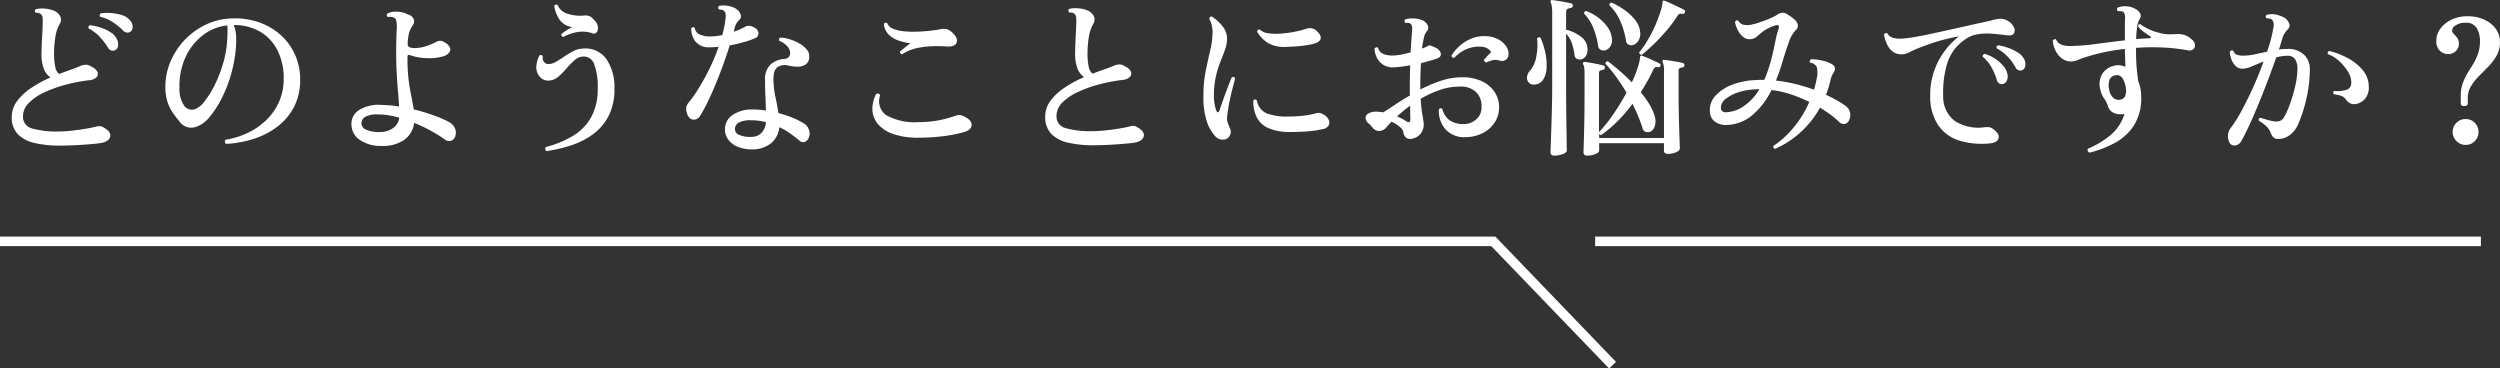
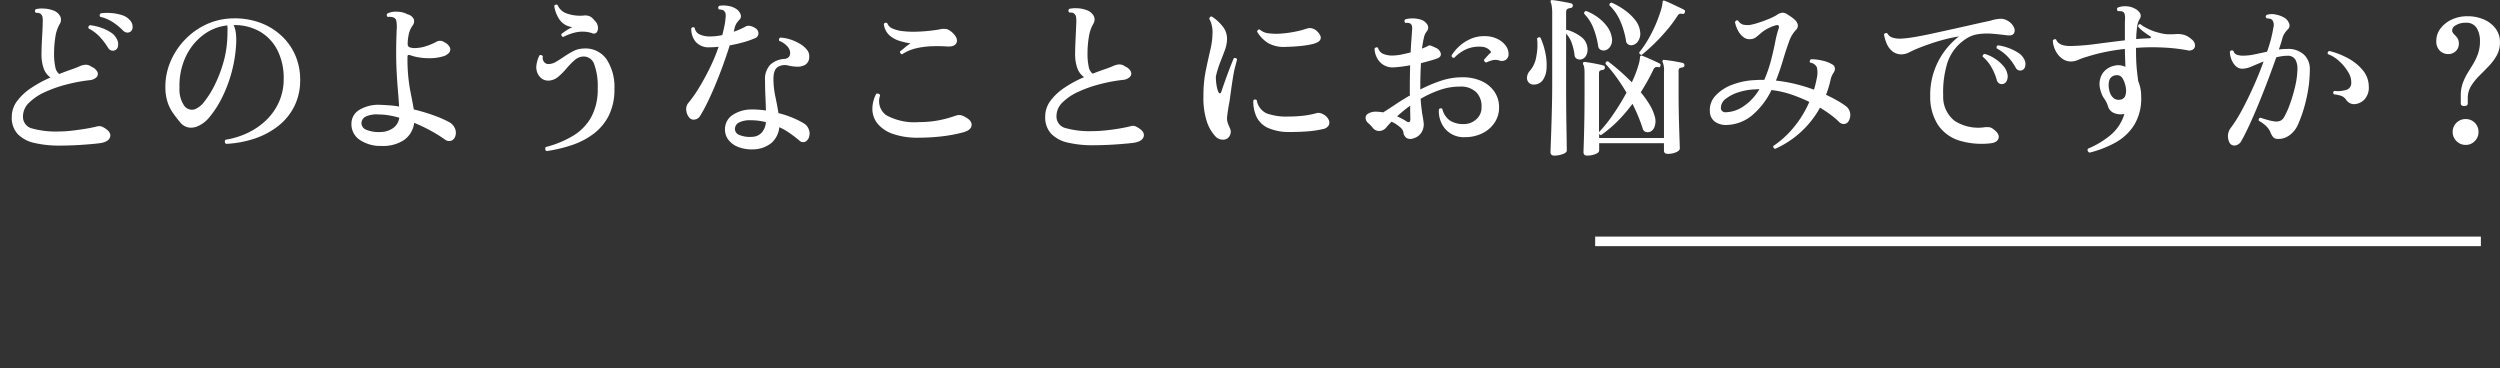
<svg xmlns="http://www.w3.org/2000/svg" width="261.657" height="38.568" viewBox="0 0 261.657 38.568">
  <rect x="0" y="0" width="261.657" height="38.568" fill="#333333" stroke="none" />
  <g id="グループ_785" data-name="グループ 785" transform="translate(-515.775 -2624.645)">
-     <path id="パス_187" data-name="パス 187" d="M-9379.967,7175.276h156.295l12.478,12.959" transform="translate(9895.742 -4525.369)" fill="none" stroke="#fff" stroke-width="1" />
    <path id="パス_188" data-name="パス 188" d="M-9209.421,7175.276h92.7" transform="translate(9892.151 -4525.369)" fill="none" stroke="#fff" stroke-width="1" />
-     <path id="パス_824" data-name="パス 824" d="M-126.108.252a11.331,11.331,0,0,1-2.61-.27,3.5,3.5,0,0,1-1.764-.927,2.506,2.506,0,0,1-.63-1.809,2.728,2.728,0,0,1,.558-1.656,5.893,5.893,0,0,1,1.485-1.377,12.59,12.59,0,0,1,2.007-1.089,1.938,1.938,0,0,1-.693-.9A4.384,4.384,0,0,1-128-9.4q0-.414.027-1.017t.063-1.224q.036-.621.036-1.035a2.058,2.058,0,0,0-.027-.54.555.555,0,0,0-.207-.324.447.447,0,0,0-.225-.09,1.975,1.975,0,0,0-.261-.018.243.243,0,0,1,0-.378,2.9,2.9,0,0,1,.855-.063,3.093,3.093,0,0,1,.891.171,1.313,1.313,0,0,1,.81.648.856.856,0,0,1-.072.828,3.729,3.729,0,0,0-.441,1.332,10.845,10.845,0,0,0-.135,1.746,6.3,6.3,0,0,0,.126,1.377,1.189,1.189,0,0,0,.414.747q.63-.252,1.206-.45t.972-.378a1.853,1.853,0,0,1,.585-.144,1.011,1.011,0,0,1,.621.216,1.157,1.157,0,0,1,.612.54.489.489,0,0,1-.09.549,1.176,1.176,0,0,1-.738.315,16.923,16.923,0,0,0-2.376.441,13.611,13.611,0,0,0-2.268.792A5.706,5.706,0,0,0-129.3-4.239a1.98,1.98,0,0,0-.639,1.431,1.244,1.244,0,0,0,.963,1.269,9.341,9.341,0,0,0,2.763.315,12.384,12.384,0,0,0,1.422-.09q.774-.09,1.467-.207t1.089-.225a1.45,1.45,0,0,1,.315-.036.751.751,0,0,1,.333.09q.864.45.783.963t-.873.693q-.288.054-.855.108t-1.242.1q-.675.045-1.3.063T-126.108.252Zm5.778-9.972a.556.556,0,0,1-.369.018.662.662,0,0,1-.351-.306,6.832,6.832,0,0,0-.846-1.116,4.348,4.348,0,0,0-1.17-.882.236.236,0,0,1,.144-.342,5.271,5.271,0,0,1,1.1.243,4.591,4.591,0,0,1,1.053.5,1.656,1.656,0,0,1,.657.72,1.113,1.113,0,0,1,.117.747A.542.542,0,0,1-120.33-9.72Zm1.656-1.962a.568.568,0,0,1-.351.108.676.676,0,0,1-.441-.216,6.809,6.809,0,0,0-1.08-.882,4.178,4.178,0,0,0-1.314-.558.218.218,0,0,1-.045-.2.252.252,0,0,1,.117-.162,5,5,0,0,1,1.089-.027,4.838,4.838,0,0,1,1.116.216,1.733,1.733,0,0,1,.819.513,1.011,1.011,0,0,1,.3.7A.6.6,0,0,1-118.674-11.682Zm9.99,11.754a.282.282,0,0,1-.054-.432,8.564,8.564,0,0,0,2.322-.72,7.243,7.243,0,0,0,1.944-1.341,6.076,6.076,0,0,0,1.332-1.908,5.83,5.83,0,0,0,.486-2.4,6.424,6.424,0,0,0-.657-3.006,4.727,4.727,0,0,0-1.827-1.944,5.359,5.359,0,0,0-2.754-.684,2.869,2.869,0,0,1,.234.864,6.284,6.284,0,0,1,.036.954,14.154,14.154,0,0,1-.477,3.105,14.085,14.085,0,0,1-1.008,2.673,10.374,10.374,0,0,1-1.251,1.962,3.242,3.242,0,0,1-1.206.99,1.764,1.764,0,0,1-.99.18,1.482,1.482,0,0,1-.972-.594q-.36-.432-.7-.909a4.426,4.426,0,0,1-.567-1.116,5.079,5.079,0,0,1-.243-1.575,6.65,6.65,0,0,1,.5-2.628,7.554,7.554,0,0,1,1.476-2.3,7.417,7.417,0,0,1,2.25-1.647,6.834,6.834,0,0,1,2.826-.657,7.662,7.662,0,0,1,2.781.423,6.621,6.621,0,0,1,2.25,1.332,6.127,6.127,0,0,1,1.494,2.061,6.368,6.368,0,0,1,.531,2.628,6.07,6.07,0,0,1-.594,2.718,6.051,6.051,0,0,1-1.656,2.061A8.138,8.138,0,0,1-105.642-.5,11.126,11.126,0,0,1-108.684.072Zm-3.276-3.618a2.368,2.368,0,0,0,1.026-.837,9.56,9.56,0,0,0,1.08-1.746,13.722,13.722,0,0,0,.882-2.3,10.711,10.711,0,0,0,.414-2.511,1.549,1.549,0,0,1,.009-.171,1.389,1.389,0,0,0,.009-.153q0-.306.009-.567a2.653,2.653,0,0,0-.027-.495,5.031,5.031,0,0,0-2.61,1.071,6.11,6.11,0,0,0-1.791,2.322,7.12,7.12,0,0,0-.6,3.123,3.031,3.031,0,0,0,.513,1.917A1,1,0,0,0-111.96-3.546ZM-92.412.288a3.86,3.86,0,0,1-2.259-.621,1.949,1.949,0,0,1-.891-1.683,1.674,1.674,0,0,1,.837-1.476,3.877,3.877,0,0,1,2.187-.522q.468.018.963.054a9.671,9.671,0,0,1,1,.126q-.036-.684-.117-1.62t-.135-1.953q-.054-1.017-.054-1.935,0-.882.018-1.485t.036-1.053a3.377,3.377,0,0,0-.036-.918.455.455,0,0,0-.306-.36.89.89,0,0,0-.306-.063,1.4,1.4,0,0,0-.288.009.25.25,0,0,1-.1-.18.217.217,0,0,1,.063-.18,2.05,2.05,0,0,1,1.044-.189,2.393,2.393,0,0,1,1.08.279.939.939,0,0,1,.639.5.725.725,0,0,1-.135.684,2.608,2.608,0,0,0-.351.738,4.947,4.947,0,0,0-.153,1.1q-.018.324.18.414a1.442,1.442,0,0,0,.576.09,3.8,3.8,0,0,0,1.17-.2,6.166,6.166,0,0,0,1.1-.468.758.758,0,0,1,.828.072,1.126,1.126,0,0,1,.585.585.543.543,0,0,1-.144.54,1.29,1.29,0,0,1-.639.351,4.76,4.76,0,0,1-1.2.18,6.651,6.651,0,0,1-1.215-.072,4.815,4.815,0,0,1-.954-.234q-.306-.108-.306.126a18.284,18.284,0,0,0,.261,3.438q.261,1.314.4,2.106a19.2,19.2,0,0,1,2.178.657,11.1,11.1,0,0,1,1.53.675,1.35,1.35,0,0,1,.594.648,1.1,1.1,0,0,1,.036.828.705.705,0,0,1-.432.468.7.7,0,0,1-.648-.126,14.942,14.942,0,0,0-1.413-.882,16.324,16.324,0,0,0-1.809-.864,2.554,2.554,0,0,1-1.08,1.809A3.948,3.948,0,0,1-92.412.288Zm-.072-1.458a2.3,2.3,0,0,0,1.3-.423,1.584,1.584,0,0,0,.63-1.071,9.456,9.456,0,0,0-1.107-.252,6.616,6.616,0,0,0-1.071-.09,2.664,2.664,0,0,0-1.359.234.781.781,0,0,0-.423.7.754.754,0,0,0,.5.666A3.427,3.427,0,0,0-92.484-1.17Zm17.352,2a.266.266,0,0,1-.144-.2A.326.326,0,0,1-75.222.4,10.53,10.53,0,0,0-72.351-.783a5.31,5.31,0,0,0,1.89-1.953,6.087,6.087,0,0,0,.675-3.006,6.685,6.685,0,0,0-.36-2.5A1.172,1.172,0,0,0-71.3-9.072a1.445,1.445,0,0,0-.909.387,8.111,8.111,0,0,0-.837.855,7.771,7.771,0,0,1-.855.864,1.647,1.647,0,0,1-.981.414,1.155,1.155,0,0,1-.747-.2,1.413,1.413,0,0,1-.459-.576,1.567,1.567,0,0,1-.1-.909,3.223,3.223,0,0,1,.3-.945.2.2,0,0,1,.2-.036.287.287,0,0,1,.162.126A.67.67,0,0,0-75.4-8.5a.563.563,0,0,0,.486.216,1.544,1.544,0,0,0,.774-.243q.414-.243.864-.549a9.168,9.168,0,0,1,.936-.558,2.375,2.375,0,0,1,1.026-.27,2.686,2.686,0,0,1,2.448,1.116,5.253,5.253,0,0,1,.828,3.1,6.07,6.07,0,0,1-.594,2.808,5.5,5.5,0,0,1-1.6,1.908A7.958,7.958,0,0,1-72.513.207,15.274,15.274,0,0,1-75.132.828Zm1.746-11.952a.208.208,0,0,1-.171-.108.316.316,0,0,1-.027-.2,6.124,6.124,0,0,1,.531-.378,4.391,4.391,0,0,1,.621-.342,1.874,1.874,0,0,1-1.368-.81,3.5,3.5,0,0,1-.54-1.422.327.327,0,0,1,.18-.117.177.177,0,0,1,.18.045,1.556,1.556,0,0,0,.936.873,4.221,4.221,0,0,0,1.764.225,1.234,1.234,0,0,1,.729.108,1.871,1.871,0,0,1,.441.414,1.024,1.024,0,0,1,.342.657.784.784,0,0,1-.126.576.383.383,0,0,1-.486.081,3.292,3.292,0,0,0-1.6-.1A5.506,5.506,0,0,0-73.386-11.124ZM-53.55.648A3.888,3.888,0,0,1-55.062.405a2.359,2.359,0,0,1-1.044-.756,1.776,1.776,0,0,1-.36-1.161,1.77,1.77,0,0,1,.855-1.476,3.567,3.567,0,0,1,2.007-.54,9.338,9.338,0,0,1,1.422.108q-.018-.738-.054-1.5t-.036-1.629a2.164,2.164,0,0,1,.558-1.674,2.414,2.414,0,0,1,1.4-.594.724.724,0,0,0,.549-.225.72.72,0,0,0,.117-.477,1.084,1.084,0,0,0-.342-.666,2.124,2.124,0,0,0-.792-.522.228.228,0,0,1-.018-.2.218.218,0,0,1,.126-.144,3.88,3.88,0,0,1,1.026.189,4.777,4.777,0,0,1,1.008.45,2.715,2.715,0,0,1,.747.63,1.022,1.022,0,0,1,.243.747.938.938,0,0,1-.414.828,1.588,1.588,0,0,1-.864.2,4.465,4.465,0,0,1-.864-.108,1.429,1.429,0,0,0-1.125.126q-.477.288-.477,1.242a9.023,9.023,0,0,0,.2,1.872q.2.936.324,1.728a10.312,10.312,0,0,1,1.611.54,7.824,7.824,0,0,1,1.053.54,1.191,1.191,0,0,1,.513.63,1.116,1.116,0,0,1,.027.774.779.779,0,0,1-.423.522.568.568,0,0,1-.621-.162q-.414-.342-.927-.711a6.774,6.774,0,0,0-1.143-.657,2.488,2.488,0,0,1-.837,1.656A3.086,3.086,0,0,1-53.55.648Zm-6.642-3.312a1.366,1.366,0,0,1-.324-.765.99.99,0,0,1,.216-.783A13.378,13.378,0,0,0-59.184-5.8q.576-.945,1.116-2.043a19.338,19.338,0,0,0,.936-2.25,7.105,7.105,0,0,1-.882.054,1.793,1.793,0,0,1-1.521-.576,2.1,2.1,0,0,1-.459-1.4.222.222,0,0,1,.36-.054.889.889,0,0,0,.549.7,2.589,2.589,0,0,0,1.035.2,6.3,6.3,0,0,0,1.3-.144q.126-.468.216-.909a7.549,7.549,0,0,0,.126-.855,1.717,1.717,0,0,0,0-.5.534.534,0,0,0-.18-.288.425.425,0,0,0-.234-.1A1.7,1.7,0,0,0-57.1-14a.244.244,0,0,1,.036-.378,2.836,2.836,0,0,1,.927.009,2.063,2.063,0,0,1,.819.3,1.149,1.149,0,0,1,.477.567.51.51,0,0,1-.135.6,2.674,2.674,0,0,0-.3.387,1.673,1.673,0,0,0-.189.495q-.018.072-.036.171a.979.979,0,0,1-.054.189q.36-.126.684-.27a6.428,6.428,0,0,0,.576-.288.69.69,0,0,1,.414-.063,1.459,1.459,0,0,1,.594.243.648.648,0,0,1,.324.558.533.533,0,0,1-.378.5,9.124,9.124,0,0,1-1.143.4q-.693.2-1.485.342-.306.972-.7,2.061t-.828,2.124q-.432,1.035-.846,1.872a14.176,14.176,0,0,1-.738,1.341.777.777,0,0,1-.558.369A.607.607,0,0,1-60.192-2.664Zm6.57,2a1.4,1.4,0,0,0,1-.441A1.857,1.857,0,0,0-52.182-2.2a6.227,6.227,0,0,0-1.584-.2,2.572,2.572,0,0,0-1.215.225.774.774,0,0,0-.441.621.671.671,0,0,0,.432.684A2.888,2.888,0,0,0-53.622-.666Zm17.424.09a7.863,7.863,0,0,1-2.664-.387,3.62,3.62,0,0,1-1.6-1.044,2.441,2.441,0,0,1-.576-1.476,3.406,3.406,0,0,1,.4-1.683.359.359,0,0,1,.261-.009A.244.244,0,0,1-40.23-5a1.8,1.8,0,0,0,.639,2.07,6.157,6.157,0,0,0,3.483.72A10.419,10.419,0,0,0-34.065-2.4a11.934,11.934,0,0,0,1.737-.477,1.179,1.179,0,0,1,.495-.063,1.616,1.616,0,0,1,.549.225q.666.36.63.837t-.774.711a14.8,14.8,0,0,1-2.25.441A20.593,20.593,0,0,1-36.2-.576Zm-1.728-8.73a.235.235,0,0,1-.18-.108.283.283,0,0,1-.036-.2q.2-.144.5-.4a5.659,5.659,0,0,1,.594-.432,8.009,8.009,0,0,1-1.116-.252,2.883,2.883,0,0,1-1.089-.594,1.844,1.844,0,0,1-.585-1.188.232.232,0,0,1,.36-.072.978.978,0,0,0,.567.558,3.642,3.642,0,0,0,1.08.27,9.84,9.84,0,0,0,1.35.054q.711-.018,1.377-.09t1.152-.162a1.56,1.56,0,0,1,.729-.009,1.622,1.622,0,0,1,.531.333q.63.576.477,1.044t-.981.432a15.41,15.41,0,0,0-1.593-.027,8.739,8.739,0,0,0-1.638.207A4.658,4.658,0,0,0-37.926-9.306ZM-17.946.216a11.331,11.331,0,0,1-2.61-.27A3.5,3.5,0,0,1-22.32-.981a2.506,2.506,0,0,1-.63-1.809,2.728,2.728,0,0,1,.558-1.656,5.893,5.893,0,0,1,1.485-1.377,12.275,12.275,0,0,1,2.025-1.089,1.938,1.938,0,0,1-.693-.9,4.384,4.384,0,0,1-.243-1.62q0-.414.027-1.017t.054-1.224l.045-1.035a3.17,3.17,0,0,0-.036-.54.494.494,0,0,0-.216-.324.349.349,0,0,0-.207-.09,2.11,2.11,0,0,0-.279-.018.243.243,0,0,1,0-.378,3.019,3.019,0,0,1,.864-.063,3.07,3.07,0,0,1,.882.171,1.351,1.351,0,0,1,.819.648.839.839,0,0,1-.063.828,3.844,3.844,0,0,0-.45,1.332A10.183,10.183,0,0,0-18.522-9.4,6.3,6.3,0,0,0-18.4-8.019a1.189,1.189,0,0,0,.414.747q.63-.252,1.215-.45t.981-.378a1.853,1.853,0,0,1,.585-.144,1.011,1.011,0,0,1,.621.216,1.11,1.11,0,0,1,.6.54.5.5,0,0,1-.1.549,1.176,1.176,0,0,1-.738.315,16.922,16.922,0,0,0-2.376.441,13.319,13.319,0,0,0-2.259.792,5.734,5.734,0,0,0-1.674,1.116,1.98,1.98,0,0,0-.639,1.431A1.244,1.244,0,0,0-20.8-1.575a9.341,9.341,0,0,0,2.763.315,13.743,13.743,0,0,0,1.422-.081q.774-.081,1.467-.2t1.089-.225a.969.969,0,0,1,.306-.054.738.738,0,0,1,.324.09q.882.45.8.963t-.873.693q-.288.054-.864.108t-1.251.1q-.675.045-1.3.063T-17.946.216Zm14.04-.7a.875.875,0,0,1-.567.108A1.053,1.053,0,0,1-5.058-.63,4.2,4.2,0,0,1-6.012-2.2,7.943,7.943,0,0,1-6.39-4.914a13.31,13.31,0,0,1,.243-2.673q.243-1.179.477-2.169a8.289,8.289,0,0,0,.234-1.908,2.907,2.907,0,0,0-.1-.738A1.991,1.991,0,0,0-5.778-13q.036-.288.27-.252a4.571,4.571,0,0,1,1.089.981,2.055,2.055,0,0,1,.5,1.4,3.607,3.607,0,0,1-.225,1.125q-.207.567-.477,1.242a10.625,10.625,0,0,0-.468,1.521A8.762,8.762,0,0,0-5.292-5a5.338,5.338,0,0,0,.072.927,3.49,3.49,0,0,0,.18.675q.09.18.18.162t.144-.18q.162-.486.405-1.17t.495-1.332q.252-.648.4-.99.252-.09.342.126-.072.288-.243.936T-3.654-4.4q-.162.8-.252,1.593A1.611,1.611,0,0,0-3.87-2.2a5.631,5.631,0,0,0,.252.63.808.808,0,0,1,.054.6A.807.807,0,0,1-3.906-.486ZM2.628-1.17a5.424,5.424,0,0,1-2.25-.423A2.456,2.456,0,0,1-.828-2.745,3.75,3.75,0,0,1-1.17-4.464.226.226,0,0,1-.81-4.5,1.845,1.845,0,0,0,.216-3.123,6.045,6.045,0,0,0,2.5-2.79a13.776,13.776,0,0,0,1.521-.081A8.751,8.751,0,0,0,5.4-3.132a.8.8,0,0,1,.441-.018,1.537,1.537,0,0,1,.369.162,1.236,1.236,0,0,1,.513.549.646.646,0,0,1-.009.585.865.865,0,0,1-.612.378,10.644,10.644,0,0,1-1.638.243Q3.6-1.17,2.628-1.17ZM2.25-10.08A3.355,3.355,0,0,1,.4-10.467a3.444,3.444,0,0,1-1.17-1.2q.054-.288.288-.216a1.652,1.652,0,0,0,.945.387,6.431,6.431,0,0,0,1.368.018,12.053,12.053,0,0,0,1.44-.207,8.653,8.653,0,0,0,1.143-.306,1.022,1.022,0,0,1,.558-.027,1.152,1.152,0,0,1,.594.369q.414.432.3.756T5.13-10.4a8.927,8.927,0,0,1-1.242.216Q3.114-10.1,2.25-10.08ZM15.57-.5a.836.836,0,0,1-.675-.027.775.775,0,0,1-.351-.6.934.934,0,0,0-.378-.567A3.612,3.612,0,0,0,13.3-2.25a7.931,7.931,0,0,0-.576.63.964.964,0,0,1-.7.342.854.854,0,0,1-.72-.36,3.521,3.521,0,0,0-.459-.477.734.734,0,0,1-.261-.495.492.492,0,0,1,.27-.486,1.472,1.472,0,0,1,.81-.2q.18,0,.369.018t.387.054q.5-.306,1.224-.792T15.228-5q-.018-.18-.018-.342V-5.67q0-.63.009-1.26t.027-1.224a13.6,13.6,0,0,1-1.674.216,1.843,1.843,0,0,1-1.1-.243,1.9,1.9,0,0,1-.693-.738A2.235,2.235,0,0,1,11.52-9.9a.267.267,0,0,1,.18-.126.226.226,0,0,1,.18.036.974.974,0,0,0,.6.666,2.57,2.57,0,0,0,1.089.144,5.6,5.6,0,0,0,.81-.108q.45-.09.918-.216.036-.738.081-1.332t.063-.918q.072-.54-.126-.72a.408.408,0,0,0-.252-.108,1.3,1.3,0,0,0-.306,0,.237.237,0,0,1-.018-.378,2.712,2.712,0,0,1,.7-.1,2.653,2.653,0,0,1,.738.081,1.274,1.274,0,0,1,.837.522.6.6,0,0,1-.045.774,1.507,1.507,0,0,0-.288.666q-.108.468-.2,1.116.2-.072.36-.144a3.214,3.214,0,0,0,.288-.144.322.322,0,0,1,.279-.018q.153.054.387.162l.108.054a.865.865,0,0,1,.549.6q.063.369-.4.531-.342.126-.774.243l-.9.243q-.036.594-.054,1.242T16.308-5.8v.18a15.248,15.248,0,0,1,2.124-.9,6.973,6.973,0,0,1,2.25-.378,4.753,4.753,0,0,1,2.07.414,3.208,3.208,0,0,1,1.332,1.125,2.864,2.864,0,0,1,.468,1.611,2.825,2.825,0,0,1-.477,1.611,3.217,3.217,0,0,1-1.287,1.107,4.084,4.084,0,0,1-1.818.4,2.577,2.577,0,0,1-2.016-.819,2.859,2.859,0,0,1-.7-2.079.222.222,0,0,1,.36-.054A2.066,2.066,0,0,0,19.4-2.376,2.588,2.588,0,0,0,20.88-2a1.9,1.9,0,0,0,1.269-.486,1.6,1.6,0,0,0,.567-1.278,2.067,2.067,0,0,0-.567-1.584,2.326,2.326,0,0,0-1.7-.576,6.383,6.383,0,0,0-2.142.369,11.258,11.258,0,0,0-1.962.909,16.68,16.68,0,0,0,.2,1.782,7.1,7.1,0,0,1,.126.882,1.683,1.683,0,0,1-.243.864A1.456,1.456,0,0,1,15.57-.5ZM23.2-8.442a.351.351,0,0,1-.171-.117.232.232,0,0,1-.045-.189l.378-.414a5.066,5.066,0,0,1,.36-.36,1.006,1.006,0,0,0-.378-.387,1.372,1.372,0,0,0-.684-.189,3.393,3.393,0,0,0-1.557.27,4.106,4.106,0,0,0-1.251.9q-.27,0-.27-.252a4.337,4.337,0,0,1,.792-.954,4.323,4.323,0,0,1,1.188-.774A3.38,3.38,0,0,1,23.04-11.2a2.962,2.962,0,0,1,1.323.279,2.345,2.345,0,0,1,.882.711,1.41,1.41,0,0,1,.3.9.672.672,0,0,1-.315.6.766.766,0,0,1-.639.063,1.276,1.276,0,0,0-.729-.036A4.52,4.52,0,0,0,23.2-8.442ZM14.85-2.286q.414.252.414-.216,0-.18-.009-.549t-.009-.873a15,15,0,0,0-1.368,1.116q.27.126.522.252A3.188,3.188,0,0,1,14.85-2.286ZM33.768,1.3q-.378,0-.378-.36,0-.126.027-.936t.054-2.142q.027-1.332.027-3.006V-7.326a3.808,3.808,0,0,0-.036-.594.847.847,0,0,0-.108-.324.2.2,0,0,1,0-.2.177.177,0,0,1,.18-.054q.2.018.576.081t.765.144q.387.081.585.135a.2.2,0,0,1,.162.252.232.232,0,0,1-.216.216.714.714,0,0,0-.288.081q-.108.063-.108.279v6.156A14.312,14.312,0,0,0,36.468-2.97,24.019,24.019,0,0,0,37.89-5.292q-.5-.846-1.062-1.62A13.762,13.762,0,0,0,35.694-8.3q0-.27.252-.27a22.914,22.914,0,0,1,2.5,2.2q.252-.522.441-1.035T39.2-8.37a3.149,3.149,0,0,0,.072-.36q.018-.144.036-.27,0-.126.072-.144.054-.054.162,0,.216.072.585.234t.72.324q.351.162.513.252a.179.179,0,0,1,.072.252q-.054.18-.216.126a.56.56,0,0,0-.306.009.521.521,0,0,0-.216.261q-.288.612-.621,1.2t-.693,1.161a9.876,9.876,0,0,1,.945,1.323,4.719,4.719,0,0,1,.531,1.233,1.678,1.678,0,0,1-.018,1.008.912.912,0,0,1-.45.558.8.8,0,0,1-.486.027.489.489,0,0,1-.324-.387q-.2-.612-.468-1.26t-.594-1.3A16.571,16.571,0,0,1,36.954-2.3,12.945,12.945,0,0,1,35.226-.846a.236.236,0,0,1-.2-.162V-.54h6.786V-7.488a2.249,2.249,0,0,0-.126-.972q-.072-.126,0-.2.036-.09.162-.054.216.018.594.072t.765.126q.387.072.585.126a.236.236,0,0,1,.162.252q-.018.18-.234.216a.642.642,0,0,0-.279.081q-.1.063-.1.279v2.34q0,.918.018,1.89t.045,1.818q.027.846.045,1.4T43.47.54q0,.234-.378.405a2.122,2.122,0,0,1-.882.171q-.4,0-.4-.342V0H35.028V.756q0,.234-.4.387A2.378,2.378,0,0,1,33.768,1.3Zm-3.42,0q-.414,0-.414-.36,0-.072.027-.774t.063-1.782q.036-1.08.063-2.3t.027-2.34v-7.308a5.093,5.093,0,0,0-.045-.756,1.526,1.526,0,0,0-.1-.4.2.2,0,0,1,0-.2.124.124,0,0,1,.162-.054q.216.018.6.081t.765.135q.378.072.594.126a.222.222,0,0,1,.18.252.247.247,0,0,1-.234.234.777.777,0,0,0-.333.1q-.135.081-.135.369v1.854a.147.147,0,0,1,.108-.036,4.476,4.476,0,0,1,1.467.729A1.629,1.629,0,0,1,33.8-9.99a1.329,1.329,0,0,1-.135.819.78.78,0,0,1-.531.405.739.739,0,0,1-.441-.063.485.485,0,0,1-.243-.423,6.085,6.085,0,0,0-.27-1.17,2.858,2.858,0,0,0-.612-1.044v5.22q0,1.134.009,2.331t.027,2.232q.018,1.035.027,1.7t.009.756q0,.216-.423.369A2.547,2.547,0,0,1,30.348,1.3ZM39.492-9.252a.206.206,0,0,1-.189-.063.259.259,0,0,1-.081-.189,10.66,10.66,0,0,0,.981-1.44,14.313,14.313,0,0,0,.756-1.521q.315-.747.5-1.35a4.153,4.153,0,0,0,.207-.927.211.211,0,0,1,.072-.18.225.225,0,0,1,.144.018q.252.09.657.279t.8.378q.4.189.594.3a.14.14,0,0,1,.081.117.269.269,0,0,1-.027.153q-.054.18-.216.144a.767.767,0,0,0-.306-.009.473.473,0,0,0-.234.207,13.649,13.649,0,0,1-1.107,1.494q-.639.756-1.323,1.422T39.492-9.252Zm-.918-1.026a.636.636,0,0,1-.468-.036.493.493,0,0,1-.27-.432,8.511,8.511,0,0,0-.585-2,4.967,4.967,0,0,0-1.143-1.674q-.036-.252.234-.288a7.777,7.777,0,0,1,1.4.81,5.3,5.3,0,0,1,1.071,1.026,2.359,2.359,0,0,1,.5,1.188,1.388,1.388,0,0,1-.162.927A.972.972,0,0,1,38.574-10.278ZM28.242-6.138a.706.706,0,0,1-.585-.207.729.729,0,0,1-.18-.576,1.183,1.183,0,0,1,.333-.693,2.95,2.95,0,0,0,.63-1.413,6.134,6.134,0,0,0,.09-1.935.327.327,0,0,1,.18-.117.177.177,0,0,1,.18.045,7.574,7.574,0,0,1,.522,1.656,5.971,5.971,0,0,1,.108,1.566,2.363,2.363,0,0,1-.369,1.179A1.124,1.124,0,0,1,28.242-6.138ZM35.676-9.72a.767.767,0,0,1-.495-.054.5.5,0,0,1-.261-.432A8.868,8.868,0,0,0,34.443-12a4.466,4.466,0,0,0-.981-1.539q-.036-.288.234-.288a5.071,5.071,0,0,1,1.17.639,4.6,4.6,0,0,1,.963.936,2.618,2.618,0,0,1,.513,1.143,1.27,1.27,0,0,1-.117.927A.953.953,0,0,1,35.676-9.72ZM53.442.594A.287.287,0,0,1,53.28.468a.194.194,0,0,1-.018-.18,9.8,9.8,0,0,0,2.16-1.98,10.938,10.938,0,0,0,1.6-2.628,16.2,16.2,0,0,0-1.881-.774,9.964,9.964,0,0,0-2.079-.468,7.89,7.89,0,0,1-2.115,2.718,4.332,4.332,0,0,1-2.565.936,1.994,1.994,0,0,1-1.215-.324,1.331,1.331,0,0,1-.549-1.062A2.165,2.165,0,0,1,47.2-4.968,4.514,4.514,0,0,1,48.96-6.12a7.636,7.636,0,0,1,2.466-.486q.216-.018.441-.018h.441a14.007,14.007,0,0,0,.711-2.061q.261-1.017.432-1.89a11.153,11.153,0,0,1,.369-1.449.335.335,0,0,0-.009-.279q-.063-.1-.315-.027a3.99,3.99,0,0,0-.72.279,3.629,3.629,0,0,0-.774.495q-.27.234-.513.432a1.083,1.083,0,0,1-.585.234,1.03,1.03,0,0,1-.783-.216,2.061,2.061,0,0,1-.576-.711,3.031,3.031,0,0,1-.3-.855q.126-.27.342-.144a.9.9,0,0,0,.495.405,2.3,2.3,0,0,0,.639.045,5.165,5.165,0,0,0,.9-.216q.576-.18,1.143-.414a5.6,5.6,0,0,0,.873-.432,1.2,1.2,0,0,1,.522-.225.889.889,0,0,1,.54.153q.2.126.423.279a2.462,2.462,0,0,1,.351.279,1.039,1.039,0,0,1,.351.567.691.691,0,0,1-.261.585,3.436,3.436,0,0,0-.693,1.251q-.315.873-.63,1.935t-.711,2.052a15.97,15.97,0,0,1,2.115.378A17.5,17.5,0,0,1,57.51-5.6q.09-.288.162-.585t.126-.585a2.508,2.508,0,0,0,.018-1.161.851.851,0,0,0-.7-.495.2.2,0,0,1-.036-.2.287.287,0,0,1,.126-.162,5.222,5.222,0,0,1,1.215.153,3.174,3.174,0,0,1,1.017.4.5.5,0,0,1,.261.369.7.7,0,0,1-.117.459,2.174,2.174,0,0,0-.342.81q-.09.4-.207.783t-.261.747q.684.324,1.215.63a7.971,7.971,0,0,1,.837.54,1.1,1.1,0,0,1,.45.657,1.2,1.2,0,0,1-.09.837.617.617,0,0,1-.45.387.682.682,0,0,1-.612-.225,7.929,7.929,0,0,0-.846-.72,13.278,13.278,0,0,0-1.134-.756A10,10,0,0,1,53.442.594ZM48.33-3.24A3.444,3.444,0,0,0,50.193-3.9,5.433,5.433,0,0,0,51.8-5.652h-.18a.916.916,0,0,0-.18.018,6.265,6.265,0,0,0-1.773.288,4.165,4.165,0,0,0-1.386.7,1.189,1.189,0,0,0-.513.972.432.432,0,0,0,.135.315A.528.528,0,0,0,48.33-3.24ZM75.942.018A8.093,8.093,0,0,1,72.729-.27a4.2,4.2,0,0,1-2.205-1.593,5.358,5.358,0,0,1-.846-3.051,7.617,7.617,0,0,1,.387-2.574,7.737,7.737,0,0,1,1.1-2.124,7.718,7.718,0,0,1,1.521-1.566,18.78,18.78,0,0,0-2.412.576q-1.08.342-2.124.774-.36.162-.7.333a1.677,1.677,0,0,1-.648.189,1.516,1.516,0,0,1-1.017-.261,1.984,1.984,0,0,1-.63-.783,3.993,3.993,0,0,1-.315-1.026.239.239,0,0,1,.36-.108.9.9,0,0,0,.522.432,2.568,2.568,0,0,0,.918.108,11.216,11.216,0,0,0,1.26-.144q.792-.126,1.791-.342t2.1-.459q1.1-.243,2.169-.486t2.007-.441a3.988,3.988,0,0,1,.963-.2,1.39,1.39,0,0,1,.873.216,1.522,1.522,0,0,1,.639.684.661.661,0,0,1-.009.63q-.162.252-.63.2a1.488,1.488,0,0,1-.2-.018q-.684-.09-1.449-.153a6.276,6.276,0,0,0-1.5.054,3.042,3.042,0,0,0-1.332.549,4.723,4.723,0,0,0-1.872,2.52,10.41,10.41,0,0,0-.414,3.366,3.166,3.166,0,0,0,1.206,2.637,4.574,4.574,0,0,0,3.168.657,2.384,2.384,0,0,1,.414,0,.775.775,0,0,1,.378.144q.756.522.63,1T75.942.018Zm1.332-6.21a.547.547,0,0,1-.36-.054.589.589,0,0,1-.27-.378,6.2,6.2,0,0,0-.558-1.323,3.986,3.986,0,0,0-.918-1.107.232.232,0,0,1,.045-.189.263.263,0,0,1,.171-.1,3.732,3.732,0,0,1,1.026.468,4.209,4.209,0,0,1,.873.738,1.85,1.85,0,0,1,.459.846,1.056,1.056,0,0,1-.054.756A.572.572,0,0,1,77.274-6.192ZM79.326-7.65a.623.623,0,0,1-.378.027.553.553,0,0,1-.342-.315,5.53,5.53,0,0,0-.81-1.107,4.692,4.692,0,0,0-1.152-.873q-.09-.252.144-.324a5.523,5.523,0,0,1,1.062.27,4.848,4.848,0,0,1,1.017.5,1.7,1.7,0,0,1,.639.675,1.018,1.018,0,0,1,.117.72A.565.565,0,0,1,79.326-7.65ZM86.346.99q-.288-.162-.162-.414A9.3,9.3,0,0,0,88.506-.81,4.584,4.584,0,0,0,90-3.06a.2.2,0,0,0-.063.009.2.2,0,0,1-.063.009,1.782,1.782,0,0,1-1.008-.135,1.062,1.062,0,0,1-.576-.675,2.838,2.838,0,0,0-.4-.81,2.514,2.514,0,0,1-.387-.864A2.146,2.146,0,0,1,87.651-7.2a1.949,1.949,0,0,1,1.269-.9,1.485,1.485,0,0,1,.6-.054,2.078,2.078,0,0,1,.585.162q-.018-.558-.036-1.062t-.018-.81a21.4,21.4,0,0,0-2.124.333q-.972.207-1.764.459a7.077,7.077,0,0,0-.954.333,2,2,0,0,1-.792.189,1.552,1.552,0,0,1-.972-.333,2.285,2.285,0,0,1-.675-.846,2.58,2.58,0,0,1-.261-1.017.287.287,0,0,1,.162-.126.186.186,0,0,1,.18.018q.27.7,1.53.684a23.236,23.236,0,0,0,2.664-.216q1.494-.2,3.006-.378v-1.62q0-.36.018-.648.018-.594-.216-.72a.533.533,0,0,0-.243-.063q-.153-.009-.3-.009a.279.279,0,0,1-.081-.18.217.217,0,0,1,.063-.18,1.949,1.949,0,0,1,.873-.144,1.932,1.932,0,0,1,.873.216,1.321,1.321,0,0,1,.594.5.566.566,0,0,1-.054.648,2,2,0,0,0-.234.72,9.131,9.131,0,0,0-.108,1.35q.36-.036.711-.054l.693-.036q.126,0,.135-.081t-.117-.153q-.288-.18-.648-.45a3.163,3.163,0,0,1-.576-.54q0-.252.234-.252a3.99,3.99,0,0,0,.8.486,5.54,5.54,0,0,0,1.143.414,3.894,3.894,0,0,0,.8.153,6.96,6.96,0,0,0,.927-.009,2.608,2.608,0,0,1,.918.081,2.07,2.07,0,0,1,.792.477.821.821,0,0,1,.342.567.529.529,0,0,1-.189.468.683.683,0,0,1-.585.1,19.292,19.292,0,0,0-2.556-.288,22.552,22.552,0,0,0-2.844.036q0,1.368.072,2.124t.162,1.368a3.923,3.923,0,0,1,.225.738,4.315,4.315,0,0,1,.081.864,5.34,5.34,0,0,1-.711,2.943A5.394,5.394,0,0,1,89.091-.081,11.036,11.036,0,0,1,86.346.99Zm3.222-5.544a.656.656,0,0,0,.5-.342,1.659,1.659,0,0,0,.108-.648,2.7,2.7,0,0,0-.369-1.242.667.667,0,0,0-.693-.324.788.788,0,0,0-.684.495,1.969,1.969,0,0,0-.018,1.035,1.438,1.438,0,0,0,.459.864A.85.85,0,0,0,89.568-4.554Zm11.394,4.41a1.435,1.435,0,0,1,.2-1.494,14.517,14.517,0,0,0,1.17-1.881q.612-1.143,1.2-2.457t1.035-2.574q-.666.27-1.233.513a2.537,2.537,0,0,1-.963.243,1,1,0,0,1-.747-.306,1.931,1.931,0,0,1-.441-.72,2.321,2.321,0,0,1-.144-.756.235.235,0,0,1,.378-.072.57.57,0,0,0,.351.387,1.87,1.87,0,0,0,.657.1,5.757,5.757,0,0,0,1.206-.135l1.3-.279a14.075,14.075,0,0,0,.666-2.538.911.911,0,0,0-.126-.792.516.516,0,0,0-.27-.126,1.6,1.6,0,0,0-.306-.036q-.2-.2,0-.36a1.771,1.771,0,0,1,.945-.036,2.818,2.818,0,0,1,.891.324,1.164,1.164,0,0,1,.5.585.535.535,0,0,1-.108.621,2.841,2.841,0,0,0-.324.387,1.944,1.944,0,0,0-.234.459q-.072.27-.171.594t-.225.684a6.959,6.959,0,0,1,.864-.054,2.409,2.409,0,0,1,1.764.6,2.024,2.024,0,0,1,.612,1.5,13.786,13.786,0,0,1-.36,3.1,14.467,14.467,0,0,1-.882,2.718,2.694,2.694,0,0,1-.954,1.161,1.9,1.9,0,0,1-1.224.333.58.58,0,0,1-.414-.18,1.659,1.659,0,0,1-.27-.468,1.984,1.984,0,0,0-.423-.648,3.792,3.792,0,0,0-.8-.594.218.218,0,0,1,.162-.324q.306.108.756.234a4.821,4.821,0,0,0,.81.162,1.171,1.171,0,0,0,.5-.072.928.928,0,0,0,.432-.432,8.88,8.88,0,0,0,.594-1.35,16.274,16.274,0,0,0,.531-1.8,8.607,8.607,0,0,0,.243-1.782,1.93,1.93,0,0,0-.216-1.044.9.9,0,0,0-.846-.4,3.726,3.726,0,0,0-.576.045q-.288.045-.576.117-.378,1.08-.846,2.322t-.972,2.466q-.5,1.224-.981,2.268T102.24-.234a.86.86,0,0,1-.684.477A.567.567,0,0,1,100.962-.144ZM114.12-4.086a1,1,0,0,1-.918-.468,1.1,1.1,0,0,0-.432-.369,3.076,3.076,0,0,0-.846-.189q-.162-.234.054-.36a2.947,2.947,0,0,0,1.179-.09.718.718,0,0,0,.585-.666,2.005,2.005,0,0,0-.315-1.206,4.885,4.885,0,0,0-.945-1.152,3.534,3.534,0,0,0-1.188-.738q-.072-.27.162-.324a8.072,8.072,0,0,1,1.962.765,5.157,5.157,0,0,1,1.539,1.251,2.683,2.683,0,0,1,.621,1.692,1.834,1.834,0,0,1-.4,1.305A1.607,1.607,0,0,1,114.12-4.086Zm11.448.2q-.36,0-.36-.288v-.81a3.717,3.717,0,0,1,.207-1.3,5.994,5.994,0,0,1,.5-1.044l.594-.972a5.776,5.776,0,0,0,.5-1.062,3.931,3.931,0,0,0,.207-1.332,2.6,2.6,0,0,0-.333-1.341,1.234,1.234,0,0,0-1.161-.567,1.853,1.853,0,0,0-1.08.288.6.6,0,0,0-.324.648,1.191,1.191,0,0,0,.252.333,1.979,1.979,0,0,1,.3.36.992.992,0,0,1,.135.549,1.04,1.04,0,0,1-.324.792,1.11,1.11,0,0,1-.792.306,1.251,1.251,0,0,1-.864-.342,1.364,1.364,0,0,1-.378-1.062,2.087,2.087,0,0,1,.414-1.242,3.078,3.078,0,0,1,1.152-.945,3.819,3.819,0,0,1,1.728-.369,4.179,4.179,0,0,1,1.647.324,3.048,3.048,0,0,1,1.242.936,2.329,2.329,0,0,1,.477,1.476,2.742,2.742,0,0,1-.342,1.377,5.538,5.538,0,0,1-.837,1.116q-.495.513-1,1.017a5.765,5.765,0,0,0-.846,1.062,2.363,2.363,0,0,0-.342,1.26v.54Q125.946-3.888,125.568-3.888ZM125.712.18a1.3,1.3,0,0,1-.954-.4,1.3,1.3,0,0,1-.4-.954,1.292,1.292,0,0,1,.4-.963,1.316,1.316,0,0,1,.954-.387,1.307,1.307,0,0,1,.963.387,1.307,1.307,0,0,1,.387.963,1.316,1.316,0,0,1-.387.954A1.292,1.292,0,0,1,125.712.18Z" transform="translate(648.12 2639.631)" fill="#fff" />
+     <path id="パス_824" data-name="パス 824" d="M-126.108.252a11.331,11.331,0,0,1-2.61-.27,3.5,3.5,0,0,1-1.764-.927,2.506,2.506,0,0,1-.63-1.809,2.728,2.728,0,0,1,.558-1.656,5.893,5.893,0,0,1,1.485-1.377,12.59,12.59,0,0,1,2.007-1.089,1.938,1.938,0,0,1-.693-.9A4.384,4.384,0,0,1-128-9.4q0-.414.027-1.017t.063-1.224q.036-.621.036-1.035a2.058,2.058,0,0,0-.027-.54.555.555,0,0,0-.207-.324.447.447,0,0,0-.225-.09,1.975,1.975,0,0,0-.261-.018.243.243,0,0,1,0-.378,2.9,2.9,0,0,1,.855-.063,3.093,3.093,0,0,1,.891.171,1.313,1.313,0,0,1,.81.648.856.856,0,0,1-.072.828,3.729,3.729,0,0,0-.441,1.332,10.845,10.845,0,0,0-.135,1.746,6.3,6.3,0,0,0,.126,1.377,1.189,1.189,0,0,0,.414.747q.63-.252,1.206-.45t.972-.378a1.853,1.853,0,0,1,.585-.144,1.011,1.011,0,0,1,.621.216,1.157,1.157,0,0,1,.612.54.489.489,0,0,1-.09.549,1.176,1.176,0,0,1-.738.315,16.923,16.923,0,0,0-2.376.441,13.611,13.611,0,0,0-2.268.792A5.706,5.706,0,0,0-129.3-4.239a1.98,1.98,0,0,0-.639,1.431,1.244,1.244,0,0,0,.963,1.269,9.341,9.341,0,0,0,2.763.315,12.384,12.384,0,0,0,1.422-.09q.774-.09,1.467-.207t1.089-.225a1.45,1.45,0,0,1,.315-.036.751.751,0,0,1,.333.09q.864.45.783.963t-.873.693q-.288.054-.855.108t-1.242.1q-.675.045-1.3.063T-126.108.252Zm5.778-9.972a.556.556,0,0,1-.369.018.662.662,0,0,1-.351-.306,6.832,6.832,0,0,0-.846-1.116,4.348,4.348,0,0,0-1.17-.882.236.236,0,0,1,.144-.342,5.271,5.271,0,0,1,1.1.243,4.591,4.591,0,0,1,1.053.5,1.656,1.656,0,0,1,.657.72,1.113,1.113,0,0,1,.117.747A.542.542,0,0,1-120.33-9.72Zm1.656-1.962a.568.568,0,0,1-.351.108.676.676,0,0,1-.441-.216,6.809,6.809,0,0,0-1.08-.882,4.178,4.178,0,0,0-1.314-.558.218.218,0,0,1-.045-.2.252.252,0,0,1,.117-.162,5,5,0,0,1,1.089-.027,4.838,4.838,0,0,1,1.116.216,1.733,1.733,0,0,1,.819.513,1.011,1.011,0,0,1,.3.7A.6.6,0,0,1-118.674-11.682Zm9.99,11.754a.282.282,0,0,1-.054-.432,8.564,8.564,0,0,0,2.322-.72,7.243,7.243,0,0,0,1.944-1.341,6.076,6.076,0,0,0,1.332-1.908,5.83,5.83,0,0,0,.486-2.4,6.424,6.424,0,0,0-.657-3.006,4.727,4.727,0,0,0-1.827-1.944,5.359,5.359,0,0,0-2.754-.684,2.869,2.869,0,0,1,.234.864,6.284,6.284,0,0,1,.036.954,14.154,14.154,0,0,1-.477,3.105,14.085,14.085,0,0,1-1.008,2.673,10.374,10.374,0,0,1-1.251,1.962,3.242,3.242,0,0,1-1.206.99,1.764,1.764,0,0,1-.99.18,1.482,1.482,0,0,1-.972-.594q-.36-.432-.7-.909a4.426,4.426,0,0,1-.567-1.116,5.079,5.079,0,0,1-.243-1.575,6.65,6.65,0,0,1,.5-2.628,7.554,7.554,0,0,1,1.476-2.3,7.417,7.417,0,0,1,2.25-1.647,6.834,6.834,0,0,1,2.826-.657,7.662,7.662,0,0,1,2.781.423,6.621,6.621,0,0,1,2.25,1.332,6.127,6.127,0,0,1,1.494,2.061,6.368,6.368,0,0,1,.531,2.628,6.07,6.07,0,0,1-.594,2.718,6.051,6.051,0,0,1-1.656,2.061A8.138,8.138,0,0,1-105.642-.5,11.126,11.126,0,0,1-108.684.072Zm-3.276-3.618a2.368,2.368,0,0,0,1.026-.837,9.56,9.56,0,0,0,1.08-1.746,13.722,13.722,0,0,0,.882-2.3,10.711,10.711,0,0,0,.414-2.511,1.549,1.549,0,0,1,.009-.171,1.389,1.389,0,0,0,.009-.153q0-.306.009-.567a2.653,2.653,0,0,0-.027-.495,5.031,5.031,0,0,0-2.61,1.071,6.11,6.11,0,0,0-1.791,2.322,7.12,7.12,0,0,0-.6,3.123,3.031,3.031,0,0,0,.513,1.917A1,1,0,0,0-111.96-3.546ZM-92.412.288a3.86,3.86,0,0,1-2.259-.621,1.949,1.949,0,0,1-.891-1.683,1.674,1.674,0,0,1,.837-1.476,3.877,3.877,0,0,1,2.187-.522q.468.018.963.054a9.671,9.671,0,0,1,1,.126q-.036-.684-.117-1.62t-.135-1.953q-.054-1.017-.054-1.935,0-.882.018-1.485t.036-1.053a3.377,3.377,0,0,0-.036-.918.455.455,0,0,0-.306-.36.89.89,0,0,0-.306-.063,1.4,1.4,0,0,0-.288.009.25.25,0,0,1-.1-.18.217.217,0,0,1,.063-.18,2.05,2.05,0,0,1,1.044-.189,2.393,2.393,0,0,1,1.08.279.939.939,0,0,1,.639.5.725.725,0,0,1-.135.684,2.608,2.608,0,0,0-.351.738,4.947,4.947,0,0,0-.153,1.1q-.018.324.18.414a1.442,1.442,0,0,0,.576.09,3.8,3.8,0,0,0,1.17-.2,6.166,6.166,0,0,0,1.1-.468.758.758,0,0,1,.828.072,1.126,1.126,0,0,1,.585.585.543.543,0,0,1-.144.54,1.29,1.29,0,0,1-.639.351,4.76,4.76,0,0,1-1.2.18,6.651,6.651,0,0,1-1.215-.072,4.815,4.815,0,0,1-.954-.234q-.306-.108-.306.126a18.284,18.284,0,0,0,.261,3.438q.261,1.314.4,2.106a19.2,19.2,0,0,1,2.178.657,11.1,11.1,0,0,1,1.53.675,1.35,1.35,0,0,1,.594.648,1.1,1.1,0,0,1,.036.828.705.705,0,0,1-.432.468.7.7,0,0,1-.648-.126,14.942,14.942,0,0,0-1.413-.882,16.324,16.324,0,0,0-1.809-.864,2.554,2.554,0,0,1-1.08,1.809A3.948,3.948,0,0,1-92.412.288Zm-.072-1.458a2.3,2.3,0,0,0,1.3-.423,1.584,1.584,0,0,0,.63-1.071,9.456,9.456,0,0,0-1.107-.252,6.616,6.616,0,0,0-1.071-.09,2.664,2.664,0,0,0-1.359.234.781.781,0,0,0-.423.7.754.754,0,0,0,.5.666A3.427,3.427,0,0,0-92.484-1.17Zm17.352,2a.266.266,0,0,1-.144-.2A.326.326,0,0,1-75.222.4,10.53,10.53,0,0,0-72.351-.783a5.31,5.31,0,0,0,1.89-1.953,6.087,6.087,0,0,0,.675-3.006,6.685,6.685,0,0,0-.36-2.5A1.172,1.172,0,0,0-71.3-9.072a1.445,1.445,0,0,0-.909.387,8.111,8.111,0,0,0-.837.855,7.771,7.771,0,0,1-.855.864,1.647,1.647,0,0,1-.981.414,1.155,1.155,0,0,1-.747-.2,1.413,1.413,0,0,1-.459-.576,1.567,1.567,0,0,1-.1-.909,3.223,3.223,0,0,1,.3-.945.2.2,0,0,1,.2-.036.287.287,0,0,1,.162.126A.67.67,0,0,0-75.4-8.5a.563.563,0,0,0,.486.216,1.544,1.544,0,0,0,.774-.243q.414-.243.864-.549a9.168,9.168,0,0,1,.936-.558,2.375,2.375,0,0,1,1.026-.27,2.686,2.686,0,0,1,2.448,1.116,5.253,5.253,0,0,1,.828,3.1,6.07,6.07,0,0,1-.594,2.808,5.5,5.5,0,0,1-1.6,1.908A7.958,7.958,0,0,1-72.513.207,15.274,15.274,0,0,1-75.132.828Zm1.746-11.952a.208.208,0,0,1-.171-.108.316.316,0,0,1-.027-.2,6.124,6.124,0,0,1,.531-.378,4.391,4.391,0,0,1,.621-.342,1.874,1.874,0,0,1-1.368-.81,3.5,3.5,0,0,1-.54-1.422.327.327,0,0,1,.18-.117.177.177,0,0,1,.18.045,1.556,1.556,0,0,0,.936.873,4.221,4.221,0,0,0,1.764.225,1.234,1.234,0,0,1,.729.108,1.871,1.871,0,0,1,.441.414,1.024,1.024,0,0,1,.342.657.784.784,0,0,1-.126.576.383.383,0,0,1-.486.081,3.292,3.292,0,0,0-1.6-.1A5.506,5.506,0,0,0-73.386-11.124ZM-53.55.648A3.888,3.888,0,0,1-55.062.405a2.359,2.359,0,0,1-1.044-.756,1.776,1.776,0,0,1-.36-1.161,1.77,1.77,0,0,1,.855-1.476,3.567,3.567,0,0,1,2.007-.54,9.338,9.338,0,0,1,1.422.108q-.018-.738-.054-1.5t-.036-1.629a2.164,2.164,0,0,1,.558-1.674,2.414,2.414,0,0,1,1.4-.594.724.724,0,0,0,.549-.225.72.72,0,0,0,.117-.477,1.084,1.084,0,0,0-.342-.666,2.124,2.124,0,0,0-.792-.522.228.228,0,0,1-.018-.2.218.218,0,0,1,.126-.144,3.88,3.88,0,0,1,1.026.189,4.777,4.777,0,0,1,1.008.45,2.715,2.715,0,0,1,.747.63,1.022,1.022,0,0,1,.243.747.938.938,0,0,1-.414.828,1.588,1.588,0,0,1-.864.2,4.465,4.465,0,0,1-.864-.108,1.429,1.429,0,0,0-1.125.126q-.477.288-.477,1.242a9.023,9.023,0,0,0,.2,1.872q.2.936.324,1.728a10.312,10.312,0,0,1,1.611.54,7.824,7.824,0,0,1,1.053.54,1.191,1.191,0,0,1,.513.63,1.116,1.116,0,0,1,.027.774.779.779,0,0,1-.423.522.568.568,0,0,1-.621-.162q-.414-.342-.927-.711a6.774,6.774,0,0,0-1.143-.657,2.488,2.488,0,0,1-.837,1.656A3.086,3.086,0,0,1-53.55.648Zm-6.642-3.312a1.366,1.366,0,0,1-.324-.765.99.99,0,0,1,.216-.783A13.378,13.378,0,0,0-59.184-5.8q.576-.945,1.116-2.043a19.338,19.338,0,0,0,.936-2.25,7.105,7.105,0,0,1-.882.054,1.793,1.793,0,0,1-1.521-.576,2.1,2.1,0,0,1-.459-1.4.222.222,0,0,1,.36-.054.889.889,0,0,0,.549.7,2.589,2.589,0,0,0,1.035.2,6.3,6.3,0,0,0,1.3-.144q.126-.468.216-.909a7.549,7.549,0,0,0,.126-.855,1.717,1.717,0,0,0,0-.5.534.534,0,0,0-.18-.288.425.425,0,0,0-.234-.1A1.7,1.7,0,0,0-57.1-14a.244.244,0,0,1,.036-.378,2.836,2.836,0,0,1,.927.009,2.063,2.063,0,0,1,.819.3,1.149,1.149,0,0,1,.477.567.51.51,0,0,1-.135.6,2.674,2.674,0,0,0-.3.387,1.673,1.673,0,0,0-.189.495q-.018.072-.036.171a.979.979,0,0,1-.054.189q.36-.126.684-.27a6.428,6.428,0,0,0,.576-.288.69.69,0,0,1,.414-.063,1.459,1.459,0,0,1,.594.243.648.648,0,0,1,.324.558.533.533,0,0,1-.378.5,9.124,9.124,0,0,1-1.143.4q-.693.2-1.485.342-.306.972-.7,2.061t-.828,2.124q-.432,1.035-.846,1.872a14.176,14.176,0,0,1-.738,1.341.777.777,0,0,1-.558.369A.607.607,0,0,1-60.192-2.664Zm6.57,2a1.4,1.4,0,0,0,1-.441A1.857,1.857,0,0,0-52.182-2.2a6.227,6.227,0,0,0-1.584-.2,2.572,2.572,0,0,0-1.215.225.774.774,0,0,0-.441.621.671.671,0,0,0,.432.684A2.888,2.888,0,0,0-53.622-.666Zm17.424.09a7.863,7.863,0,0,1-2.664-.387,3.62,3.62,0,0,1-1.6-1.044,2.441,2.441,0,0,1-.576-1.476,3.406,3.406,0,0,1,.4-1.683.359.359,0,0,1,.261-.009A.244.244,0,0,1-40.23-5a1.8,1.8,0,0,0,.639,2.07,6.157,6.157,0,0,0,3.483.72A10.419,10.419,0,0,0-34.065-2.4a11.934,11.934,0,0,0,1.737-.477,1.179,1.179,0,0,1,.495-.063,1.616,1.616,0,0,1,.549.225q.666.36.63.837t-.774.711a14.8,14.8,0,0,1-2.25.441A20.593,20.593,0,0,1-36.2-.576Zm-1.728-8.73a.235.235,0,0,1-.18-.108.283.283,0,0,1-.036-.2q.2-.144.5-.4a5.659,5.659,0,0,1,.594-.432,8.009,8.009,0,0,1-1.116-.252,2.883,2.883,0,0,1-1.089-.594,1.844,1.844,0,0,1-.585-1.188.232.232,0,0,1,.36-.072.978.978,0,0,0,.567.558,3.642,3.642,0,0,0,1.08.27,9.84,9.84,0,0,0,1.35.054q.711-.018,1.377-.09t1.152-.162a1.56,1.56,0,0,1,.729-.009,1.622,1.622,0,0,1,.531.333q.63.576.477,1.044t-.981.432a15.41,15.41,0,0,0-1.593-.027,8.739,8.739,0,0,0-1.638.207A4.658,4.658,0,0,0-37.926-9.306ZM-17.946.216a11.331,11.331,0,0,1-2.61-.27A3.5,3.5,0,0,1-22.32-.981a2.506,2.506,0,0,1-.63-1.809,2.728,2.728,0,0,1,.558-1.656,5.893,5.893,0,0,1,1.485-1.377,12.275,12.275,0,0,1,2.025-1.089,1.938,1.938,0,0,1-.693-.9,4.384,4.384,0,0,1-.243-1.62q0-.414.027-1.017t.054-1.224l.045-1.035a3.17,3.17,0,0,0-.036-.54.494.494,0,0,0-.216-.324.349.349,0,0,0-.207-.09,2.11,2.11,0,0,0-.279-.018.243.243,0,0,1,0-.378,3.019,3.019,0,0,1,.864-.063,3.07,3.07,0,0,1,.882.171,1.351,1.351,0,0,1,.819.648.839.839,0,0,1-.063.828,3.844,3.844,0,0,0-.45,1.332A10.183,10.183,0,0,0-18.522-9.4,6.3,6.3,0,0,0-18.4-8.019a1.189,1.189,0,0,0,.414.747q.63-.252,1.215-.45t.981-.378a1.853,1.853,0,0,1,.585-.144,1.011,1.011,0,0,1,.621.216,1.11,1.11,0,0,1,.6.54.5.5,0,0,1-.1.549,1.176,1.176,0,0,1-.738.315,16.922,16.922,0,0,0-2.376.441,13.319,13.319,0,0,0-2.259.792,5.734,5.734,0,0,0-1.674,1.116,1.98,1.98,0,0,0-.639,1.431A1.244,1.244,0,0,0-20.8-1.575a9.341,9.341,0,0,0,2.763.315,13.743,13.743,0,0,0,1.422-.081q.774-.081,1.467-.2t1.089-.225a.969.969,0,0,1,.306-.054.738.738,0,0,1,.324.09q.882.45.8.963t-.873.693q-.288.054-.864.108t-1.251.1q-.675.045-1.3.063T-17.946.216Zm14.04-.7a.875.875,0,0,1-.567.108A1.053,1.053,0,0,1-5.058-.63,4.2,4.2,0,0,1-6.012-2.2,7.943,7.943,0,0,1-6.39-4.914a13.31,13.31,0,0,1,.243-2.673q.243-1.179.477-2.169a8.289,8.289,0,0,0,.234-1.908,2.907,2.907,0,0,0-.1-.738A1.991,1.991,0,0,0-5.778-13q.036-.288.27-.252a4.571,4.571,0,0,1,1.089.981,2.055,2.055,0,0,1,.5,1.4,3.607,3.607,0,0,1-.225,1.125q-.207.567-.477,1.242a10.625,10.625,0,0,0-.468,1.521a5.338,5.338,0,0,0,.072.927,3.49,3.49,0,0,0,.18.675q.09.18.18.162t.144-.18q.162-.486.405-1.17t.495-1.332q.252-.648.4-.99.252-.09.342.126-.072.288-.243.936T-3.654-4.4q-.162.8-.252,1.593A1.611,1.611,0,0,0-3.87-2.2a5.631,5.631,0,0,0,.252.63.808.808,0,0,1,.054.6A.807.807,0,0,1-3.906-.486ZM2.628-1.17a5.424,5.424,0,0,1-2.25-.423A2.456,2.456,0,0,1-.828-2.745,3.75,3.75,0,0,1-1.17-4.464.226.226,0,0,1-.81-4.5,1.845,1.845,0,0,0,.216-3.123,6.045,6.045,0,0,0,2.5-2.79a13.776,13.776,0,0,0,1.521-.081A8.751,8.751,0,0,0,5.4-3.132a.8.8,0,0,1,.441-.018,1.537,1.537,0,0,1,.369.162,1.236,1.236,0,0,1,.513.549.646.646,0,0,1-.009.585.865.865,0,0,1-.612.378,10.644,10.644,0,0,1-1.638.243Q3.6-1.17,2.628-1.17ZM2.25-10.08A3.355,3.355,0,0,1,.4-10.467a3.444,3.444,0,0,1-1.17-1.2q.054-.288.288-.216a1.652,1.652,0,0,0,.945.387,6.431,6.431,0,0,0,1.368.018,12.053,12.053,0,0,0,1.44-.207,8.653,8.653,0,0,0,1.143-.306,1.022,1.022,0,0,1,.558-.027,1.152,1.152,0,0,1,.594.369q.414.432.3.756T5.13-10.4a8.927,8.927,0,0,1-1.242.216Q3.114-10.1,2.25-10.08ZM15.57-.5a.836.836,0,0,1-.675-.027.775.775,0,0,1-.351-.6.934.934,0,0,0-.378-.567A3.612,3.612,0,0,0,13.3-2.25a7.931,7.931,0,0,0-.576.63.964.964,0,0,1-.7.342.854.854,0,0,1-.72-.36,3.521,3.521,0,0,0-.459-.477.734.734,0,0,1-.261-.495.492.492,0,0,1,.27-.486,1.472,1.472,0,0,1,.81-.2q.18,0,.369.018t.387.054q.5-.306,1.224-.792T15.228-5q-.018-.18-.018-.342V-5.67q0-.63.009-1.26t.027-1.224a13.6,13.6,0,0,1-1.674.216,1.843,1.843,0,0,1-1.1-.243,1.9,1.9,0,0,1-.693-.738A2.235,2.235,0,0,1,11.52-9.9a.267.267,0,0,1,.18-.126.226.226,0,0,1,.18.036.974.974,0,0,0,.6.666,2.57,2.57,0,0,0,1.089.144,5.6,5.6,0,0,0,.81-.108q.45-.09.918-.216.036-.738.081-1.332t.063-.918q.072-.54-.126-.72a.408.408,0,0,0-.252-.108,1.3,1.3,0,0,0-.306,0,.237.237,0,0,1-.018-.378,2.712,2.712,0,0,1,.7-.1,2.653,2.653,0,0,1,.738.081,1.274,1.274,0,0,1,.837.522.6.6,0,0,1-.045.774,1.507,1.507,0,0,0-.288.666q-.108.468-.2,1.116.2-.072.36-.144a3.214,3.214,0,0,0,.288-.144.322.322,0,0,1,.279-.018q.153.054.387.162l.108.054a.865.865,0,0,1,.549.6q.063.369-.4.531-.342.126-.774.243l-.9.243q-.036.594-.054,1.242T16.308-5.8v.18a15.248,15.248,0,0,1,2.124-.9,6.973,6.973,0,0,1,2.25-.378,4.753,4.753,0,0,1,2.07.414,3.208,3.208,0,0,1,1.332,1.125,2.864,2.864,0,0,1,.468,1.611,2.825,2.825,0,0,1-.477,1.611,3.217,3.217,0,0,1-1.287,1.107,4.084,4.084,0,0,1-1.818.4,2.577,2.577,0,0,1-2.016-.819,2.859,2.859,0,0,1-.7-2.079.222.222,0,0,1,.36-.054A2.066,2.066,0,0,0,19.4-2.376,2.588,2.588,0,0,0,20.88-2a1.9,1.9,0,0,0,1.269-.486,1.6,1.6,0,0,0,.567-1.278,2.067,2.067,0,0,0-.567-1.584,2.326,2.326,0,0,0-1.7-.576,6.383,6.383,0,0,0-2.142.369,11.258,11.258,0,0,0-1.962.909,16.68,16.68,0,0,0,.2,1.782,7.1,7.1,0,0,1,.126.882,1.683,1.683,0,0,1-.243.864A1.456,1.456,0,0,1,15.57-.5ZM23.2-8.442a.351.351,0,0,1-.171-.117.232.232,0,0,1-.045-.189l.378-.414a5.066,5.066,0,0,1,.36-.36,1.006,1.006,0,0,0-.378-.387,1.372,1.372,0,0,0-.684-.189,3.393,3.393,0,0,0-1.557.27,4.106,4.106,0,0,0-1.251.9q-.27,0-.27-.252a4.337,4.337,0,0,1,.792-.954,4.323,4.323,0,0,1,1.188-.774A3.38,3.38,0,0,1,23.04-11.2a2.962,2.962,0,0,1,1.323.279,2.345,2.345,0,0,1,.882.711,1.41,1.41,0,0,1,.3.9.672.672,0,0,1-.315.6.766.766,0,0,1-.639.063,1.276,1.276,0,0,0-.729-.036A4.52,4.52,0,0,0,23.2-8.442ZM14.85-2.286q.414.252.414-.216,0-.18-.009-.549t-.009-.873a15,15,0,0,0-1.368,1.116q.27.126.522.252A3.188,3.188,0,0,1,14.85-2.286ZM33.768,1.3q-.378,0-.378-.36,0-.126.027-.936t.054-2.142q.027-1.332.027-3.006V-7.326a3.808,3.808,0,0,0-.036-.594.847.847,0,0,0-.108-.324.2.2,0,0,1,0-.2.177.177,0,0,1,.18-.054q.2.018.576.081t.765.144q.387.081.585.135a.2.2,0,0,1,.162.252.232.232,0,0,1-.216.216.714.714,0,0,0-.288.081q-.108.063-.108.279v6.156A14.312,14.312,0,0,0,36.468-2.97,24.019,24.019,0,0,0,37.89-5.292q-.5-.846-1.062-1.62A13.762,13.762,0,0,0,35.694-8.3q0-.27.252-.27a22.914,22.914,0,0,1,2.5,2.2q.252-.522.441-1.035T39.2-8.37a3.149,3.149,0,0,0,.072-.36q.018-.144.036-.27,0-.126.072-.144.054-.054.162,0,.216.072.585.234t.72.324q.351.162.513.252a.179.179,0,0,1,.072.252q-.054.18-.216.126a.56.56,0,0,0-.306.009.521.521,0,0,0-.216.261q-.288.612-.621,1.2t-.693,1.161a9.876,9.876,0,0,1,.945,1.323,4.719,4.719,0,0,1,.531,1.233,1.678,1.678,0,0,1-.018,1.008.912.912,0,0,1-.45.558.8.8,0,0,1-.486.027.489.489,0,0,1-.324-.387q-.2-.612-.468-1.26t-.594-1.3A16.571,16.571,0,0,1,36.954-2.3,12.945,12.945,0,0,1,35.226-.846a.236.236,0,0,1-.2-.162V-.54h6.786V-7.488a2.249,2.249,0,0,0-.126-.972q-.072-.126,0-.2.036-.09.162-.054.216.018.594.072t.765.126q.387.072.585.126a.236.236,0,0,1,.162.252q-.018.18-.234.216a.642.642,0,0,0-.279.081q-.1.063-.1.279v2.34q0,.918.018,1.89t.045,1.818q.027.846.045,1.4T43.47.54q0,.234-.378.405a2.122,2.122,0,0,1-.882.171q-.4,0-.4-.342V0H35.028V.756q0,.234-.4.387A2.378,2.378,0,0,1,33.768,1.3Zm-3.42,0q-.414,0-.414-.36,0-.072.027-.774t.063-1.782q.036-1.08.063-2.3t.027-2.34v-7.308a5.093,5.093,0,0,0-.045-.756,1.526,1.526,0,0,0-.1-.4.2.2,0,0,1,0-.2.124.124,0,0,1,.162-.054q.216.018.6.081t.765.135q.378.072.594.126a.222.222,0,0,1,.18.252.247.247,0,0,1-.234.234.777.777,0,0,0-.333.1q-.135.081-.135.369v1.854a.147.147,0,0,1,.108-.036,4.476,4.476,0,0,1,1.467.729A1.629,1.629,0,0,1,33.8-9.99a1.329,1.329,0,0,1-.135.819.78.78,0,0,1-.531.405.739.739,0,0,1-.441-.063.485.485,0,0,1-.243-.423,6.085,6.085,0,0,0-.27-1.17,2.858,2.858,0,0,0-.612-1.044v5.22q0,1.134.009,2.331t.027,2.232q.018,1.035.027,1.7t.009.756q0,.216-.423.369A2.547,2.547,0,0,1,30.348,1.3ZM39.492-9.252a.206.206,0,0,1-.189-.063.259.259,0,0,1-.081-.189,10.66,10.66,0,0,0,.981-1.44,14.313,14.313,0,0,0,.756-1.521q.315-.747.5-1.35a4.153,4.153,0,0,0,.207-.927.211.211,0,0,1,.072-.18.225.225,0,0,1,.144.018q.252.09.657.279t.8.378q.4.189.594.3a.14.14,0,0,1,.081.117.269.269,0,0,1-.027.153q-.054.18-.216.144a.767.767,0,0,0-.306-.009.473.473,0,0,0-.234.207,13.649,13.649,0,0,1-1.107,1.494q-.639.756-1.323,1.422T39.492-9.252Zm-.918-1.026a.636.636,0,0,1-.468-.036.493.493,0,0,1-.27-.432,8.511,8.511,0,0,0-.585-2,4.967,4.967,0,0,0-1.143-1.674q-.036-.252.234-.288a7.777,7.777,0,0,1,1.4.81,5.3,5.3,0,0,1,1.071,1.026,2.359,2.359,0,0,1,.5,1.188,1.388,1.388,0,0,1-.162.927A.972.972,0,0,1,38.574-10.278ZM28.242-6.138a.706.706,0,0,1-.585-.207.729.729,0,0,1-.18-.576,1.183,1.183,0,0,1,.333-.693,2.95,2.95,0,0,0,.63-1.413,6.134,6.134,0,0,0,.09-1.935.327.327,0,0,1,.18-.117.177.177,0,0,1,.18.045,7.574,7.574,0,0,1,.522,1.656,5.971,5.971,0,0,1,.108,1.566,2.363,2.363,0,0,1-.369,1.179A1.124,1.124,0,0,1,28.242-6.138ZM35.676-9.72a.767.767,0,0,1-.495-.054.5.5,0,0,1-.261-.432A8.868,8.868,0,0,0,34.443-12a4.466,4.466,0,0,0-.981-1.539q-.036-.288.234-.288a5.071,5.071,0,0,1,1.17.639,4.6,4.6,0,0,1,.963.936,2.618,2.618,0,0,1,.513,1.143,1.27,1.27,0,0,1-.117.927A.953.953,0,0,1,35.676-9.72ZM53.442.594A.287.287,0,0,1,53.28.468a.194.194,0,0,1-.018-.18,9.8,9.8,0,0,0,2.16-1.98,10.938,10.938,0,0,0,1.6-2.628,16.2,16.2,0,0,0-1.881-.774,9.964,9.964,0,0,0-2.079-.468,7.89,7.89,0,0,1-2.115,2.718,4.332,4.332,0,0,1-2.565.936,1.994,1.994,0,0,1-1.215-.324,1.331,1.331,0,0,1-.549-1.062A2.165,2.165,0,0,1,47.2-4.968,4.514,4.514,0,0,1,48.96-6.12a7.636,7.636,0,0,1,2.466-.486q.216-.018.441-.018h.441a14.007,14.007,0,0,0,.711-2.061q.261-1.017.432-1.89a11.153,11.153,0,0,1,.369-1.449.335.335,0,0,0-.009-.279q-.063-.1-.315-.027a3.99,3.99,0,0,0-.72.279,3.629,3.629,0,0,0-.774.495q-.27.234-.513.432a1.083,1.083,0,0,1-.585.234,1.03,1.03,0,0,1-.783-.216,2.061,2.061,0,0,1-.576-.711,3.031,3.031,0,0,1-.3-.855q.126-.27.342-.144a.9.9,0,0,0,.495.405,2.3,2.3,0,0,0,.639.045,5.165,5.165,0,0,0,.9-.216q.576-.18,1.143-.414a5.6,5.6,0,0,0,.873-.432,1.2,1.2,0,0,1,.522-.225.889.889,0,0,1,.54.153q.2.126.423.279a2.462,2.462,0,0,1,.351.279,1.039,1.039,0,0,1,.351.567.691.691,0,0,1-.261.585,3.436,3.436,0,0,0-.693,1.251q-.315.873-.63,1.935t-.711,2.052a15.97,15.97,0,0,1,2.115.378A17.5,17.5,0,0,1,57.51-5.6q.09-.288.162-.585t.126-.585a2.508,2.508,0,0,0,.018-1.161.851.851,0,0,0-.7-.495.2.2,0,0,1-.036-.2.287.287,0,0,1,.126-.162,5.222,5.222,0,0,1,1.215.153,3.174,3.174,0,0,1,1.017.4.5.5,0,0,1,.261.369.7.7,0,0,1-.117.459,2.174,2.174,0,0,0-.342.81q-.09.4-.207.783t-.261.747q.684.324,1.215.63a7.971,7.971,0,0,1,.837.54,1.1,1.1,0,0,1,.45.657,1.2,1.2,0,0,1-.09.837.617.617,0,0,1-.45.387.682.682,0,0,1-.612-.225,7.929,7.929,0,0,0-.846-.72,13.278,13.278,0,0,0-1.134-.756A10,10,0,0,1,53.442.594ZM48.33-3.24A3.444,3.444,0,0,0,50.193-3.9,5.433,5.433,0,0,0,51.8-5.652h-.18a.916.916,0,0,0-.18.018,6.265,6.265,0,0,0-1.773.288,4.165,4.165,0,0,0-1.386.7,1.189,1.189,0,0,0-.513.972.432.432,0,0,0,.135.315A.528.528,0,0,0,48.33-3.24ZM75.942.018A8.093,8.093,0,0,1,72.729-.27a4.2,4.2,0,0,1-2.205-1.593,5.358,5.358,0,0,1-.846-3.051,7.617,7.617,0,0,1,.387-2.574,7.737,7.737,0,0,1,1.1-2.124,7.718,7.718,0,0,1,1.521-1.566,18.78,18.78,0,0,0-2.412.576q-1.08.342-2.124.774-.36.162-.7.333a1.677,1.677,0,0,1-.648.189,1.516,1.516,0,0,1-1.017-.261,1.984,1.984,0,0,1-.63-.783,3.993,3.993,0,0,1-.315-1.026.239.239,0,0,1,.36-.108.9.9,0,0,0,.522.432,2.568,2.568,0,0,0,.918.108,11.216,11.216,0,0,0,1.26-.144q.792-.126,1.791-.342t2.1-.459q1.1-.243,2.169-.486t2.007-.441a3.988,3.988,0,0,1,.963-.2,1.39,1.39,0,0,1,.873.216,1.522,1.522,0,0,1,.639.684.661.661,0,0,1-.009.63q-.162.252-.63.2a1.488,1.488,0,0,1-.2-.018q-.684-.09-1.449-.153a6.276,6.276,0,0,0-1.5.054,3.042,3.042,0,0,0-1.332.549,4.723,4.723,0,0,0-1.872,2.52,10.41,10.41,0,0,0-.414,3.366,3.166,3.166,0,0,0,1.206,2.637,4.574,4.574,0,0,0,3.168.657,2.384,2.384,0,0,1,.414,0,.775.775,0,0,1,.378.144q.756.522.63,1T75.942.018Zm1.332-6.21a.547.547,0,0,1-.36-.054.589.589,0,0,1-.27-.378,6.2,6.2,0,0,0-.558-1.323,3.986,3.986,0,0,0-.918-1.107.232.232,0,0,1,.045-.189.263.263,0,0,1,.171-.1,3.732,3.732,0,0,1,1.026.468,4.209,4.209,0,0,1,.873.738,1.85,1.85,0,0,1,.459.846,1.056,1.056,0,0,1-.054.756A.572.572,0,0,1,77.274-6.192ZM79.326-7.65a.623.623,0,0,1-.378.027.553.553,0,0,1-.342-.315,5.53,5.53,0,0,0-.81-1.107,4.692,4.692,0,0,0-1.152-.873q-.09-.252.144-.324a5.523,5.523,0,0,1,1.062.27,4.848,4.848,0,0,1,1.017.5,1.7,1.7,0,0,1,.639.675,1.018,1.018,0,0,1,.117.72A.565.565,0,0,1,79.326-7.65ZM86.346.99q-.288-.162-.162-.414A9.3,9.3,0,0,0,88.506-.81,4.584,4.584,0,0,0,90-3.06a.2.2,0,0,0-.063.009.2.2,0,0,1-.063.009,1.782,1.782,0,0,1-1.008-.135,1.062,1.062,0,0,1-.576-.675,2.838,2.838,0,0,0-.4-.81,2.514,2.514,0,0,1-.387-.864A2.146,2.146,0,0,1,87.651-7.2a1.949,1.949,0,0,1,1.269-.9,1.485,1.485,0,0,1,.6-.054,2.078,2.078,0,0,1,.585.162q-.018-.558-.036-1.062t-.018-.81a21.4,21.4,0,0,0-2.124.333q-.972.207-1.764.459a7.077,7.077,0,0,0-.954.333,2,2,0,0,1-.792.189,1.552,1.552,0,0,1-.972-.333,2.285,2.285,0,0,1-.675-.846,2.58,2.58,0,0,1-.261-1.017.287.287,0,0,1,.162-.126.186.186,0,0,1,.18.018q.27.7,1.53.684a23.236,23.236,0,0,0,2.664-.216q1.494-.2,3.006-.378v-1.62q0-.36.018-.648.018-.594-.216-.72a.533.533,0,0,0-.243-.063q-.153-.009-.3-.009a.279.279,0,0,1-.081-.18.217.217,0,0,1,.063-.18,1.949,1.949,0,0,1,.873-.144,1.932,1.932,0,0,1,.873.216,1.321,1.321,0,0,1,.594.5.566.566,0,0,1-.054.648,2,2,0,0,0-.234.72,9.131,9.131,0,0,0-.108,1.35q.36-.036.711-.054l.693-.036q.126,0,.135-.081t-.117-.153q-.288-.18-.648-.45a3.163,3.163,0,0,1-.576-.54q0-.252.234-.252a3.99,3.99,0,0,0,.8.486,5.54,5.54,0,0,0,1.143.414,3.894,3.894,0,0,0,.8.153,6.96,6.96,0,0,0,.927-.009,2.608,2.608,0,0,1,.918.081,2.07,2.07,0,0,1,.792.477.821.821,0,0,1,.342.567.529.529,0,0,1-.189.468.683.683,0,0,1-.585.1,19.292,19.292,0,0,0-2.556-.288,22.552,22.552,0,0,0-2.844.036q0,1.368.072,2.124t.162,1.368a3.923,3.923,0,0,1,.225.738,4.315,4.315,0,0,1,.081.864,5.34,5.34,0,0,1-.711,2.943A5.394,5.394,0,0,1,89.091-.081,11.036,11.036,0,0,1,86.346.99Zm3.222-5.544a.656.656,0,0,0,.5-.342,1.659,1.659,0,0,0,.108-.648,2.7,2.7,0,0,0-.369-1.242.667.667,0,0,0-.693-.324.788.788,0,0,0-.684.495,1.969,1.969,0,0,0-.018,1.035,1.438,1.438,0,0,0,.459.864A.85.85,0,0,0,89.568-4.554Zm11.394,4.41a1.435,1.435,0,0,1,.2-1.494,14.517,14.517,0,0,0,1.17-1.881q.612-1.143,1.2-2.457t1.035-2.574q-.666.27-1.233.513a2.537,2.537,0,0,1-.963.243,1,1,0,0,1-.747-.306,1.931,1.931,0,0,1-.441-.72,2.321,2.321,0,0,1-.144-.756.235.235,0,0,1,.378-.072.57.57,0,0,0,.351.387,1.87,1.87,0,0,0,.657.1,5.757,5.757,0,0,0,1.206-.135l1.3-.279a14.075,14.075,0,0,0,.666-2.538.911.911,0,0,0-.126-.792.516.516,0,0,0-.27-.126,1.6,1.6,0,0,0-.306-.036q-.2-.2,0-.36a1.771,1.771,0,0,1,.945-.036,2.818,2.818,0,0,1,.891.324,1.164,1.164,0,0,1,.5.585.535.535,0,0,1-.108.621,2.841,2.841,0,0,0-.324.387,1.944,1.944,0,0,0-.234.459q-.072.27-.171.594t-.225.684a6.959,6.959,0,0,1,.864-.054,2.409,2.409,0,0,1,1.764.6,2.024,2.024,0,0,1,.612,1.5,13.786,13.786,0,0,1-.36,3.1,14.467,14.467,0,0,1-.882,2.718,2.694,2.694,0,0,1-.954,1.161,1.9,1.9,0,0,1-1.224.333.58.58,0,0,1-.414-.18,1.659,1.659,0,0,1-.27-.468,1.984,1.984,0,0,0-.423-.648,3.792,3.792,0,0,0-.8-.594.218.218,0,0,1,.162-.324q.306.108.756.234a4.821,4.821,0,0,0,.81.162,1.171,1.171,0,0,0,.5-.072.928.928,0,0,0,.432-.432,8.88,8.88,0,0,0,.594-1.35,16.274,16.274,0,0,0,.531-1.8,8.607,8.607,0,0,0,.243-1.782,1.93,1.93,0,0,0-.216-1.044.9.9,0,0,0-.846-.4,3.726,3.726,0,0,0-.576.045q-.288.045-.576.117-.378,1.08-.846,2.322t-.972,2.466q-.5,1.224-.981,2.268T102.24-.234a.86.86,0,0,1-.684.477A.567.567,0,0,1,100.962-.144ZM114.12-4.086a1,1,0,0,1-.918-.468,1.1,1.1,0,0,0-.432-.369,3.076,3.076,0,0,0-.846-.189q-.162-.234.054-.36a2.947,2.947,0,0,0,1.179-.09.718.718,0,0,0,.585-.666,2.005,2.005,0,0,0-.315-1.206,4.885,4.885,0,0,0-.945-1.152,3.534,3.534,0,0,0-1.188-.738q-.072-.27.162-.324a8.072,8.072,0,0,1,1.962.765,5.157,5.157,0,0,1,1.539,1.251,2.683,2.683,0,0,1,.621,1.692,1.834,1.834,0,0,1-.4,1.305A1.607,1.607,0,0,1,114.12-4.086Zm11.448.2q-.36,0-.36-.288v-.81a3.717,3.717,0,0,1,.207-1.3,5.994,5.994,0,0,1,.5-1.044l.594-.972a5.776,5.776,0,0,0,.5-1.062,3.931,3.931,0,0,0,.207-1.332,2.6,2.6,0,0,0-.333-1.341,1.234,1.234,0,0,0-1.161-.567,1.853,1.853,0,0,0-1.08.288.6.6,0,0,0-.324.648,1.191,1.191,0,0,0,.252.333,1.979,1.979,0,0,1,.3.36.992.992,0,0,1,.135.549,1.04,1.04,0,0,1-.324.792,1.11,1.11,0,0,1-.792.306,1.251,1.251,0,0,1-.864-.342,1.364,1.364,0,0,1-.378-1.062,2.087,2.087,0,0,1,.414-1.242,3.078,3.078,0,0,1,1.152-.945,3.819,3.819,0,0,1,1.728-.369,4.179,4.179,0,0,1,1.647.324,3.048,3.048,0,0,1,1.242.936,2.329,2.329,0,0,1,.477,1.476,2.742,2.742,0,0,1-.342,1.377,5.538,5.538,0,0,1-.837,1.116q-.495.513-1,1.017a5.765,5.765,0,0,0-.846,1.062,2.363,2.363,0,0,0-.342,1.26v.54Q125.946-3.888,125.568-3.888ZM125.712.18a1.3,1.3,0,0,1-.954-.4,1.3,1.3,0,0,1-.4-.954,1.292,1.292,0,0,1,.4-.963,1.316,1.316,0,0,1,.954-.387,1.307,1.307,0,0,1,.963.387,1.307,1.307,0,0,1,.387.963,1.316,1.316,0,0,1-.387.954A1.292,1.292,0,0,1,125.712.18Z" transform="translate(648.12 2639.631)" fill="#fff" />
  </g>
</svg>